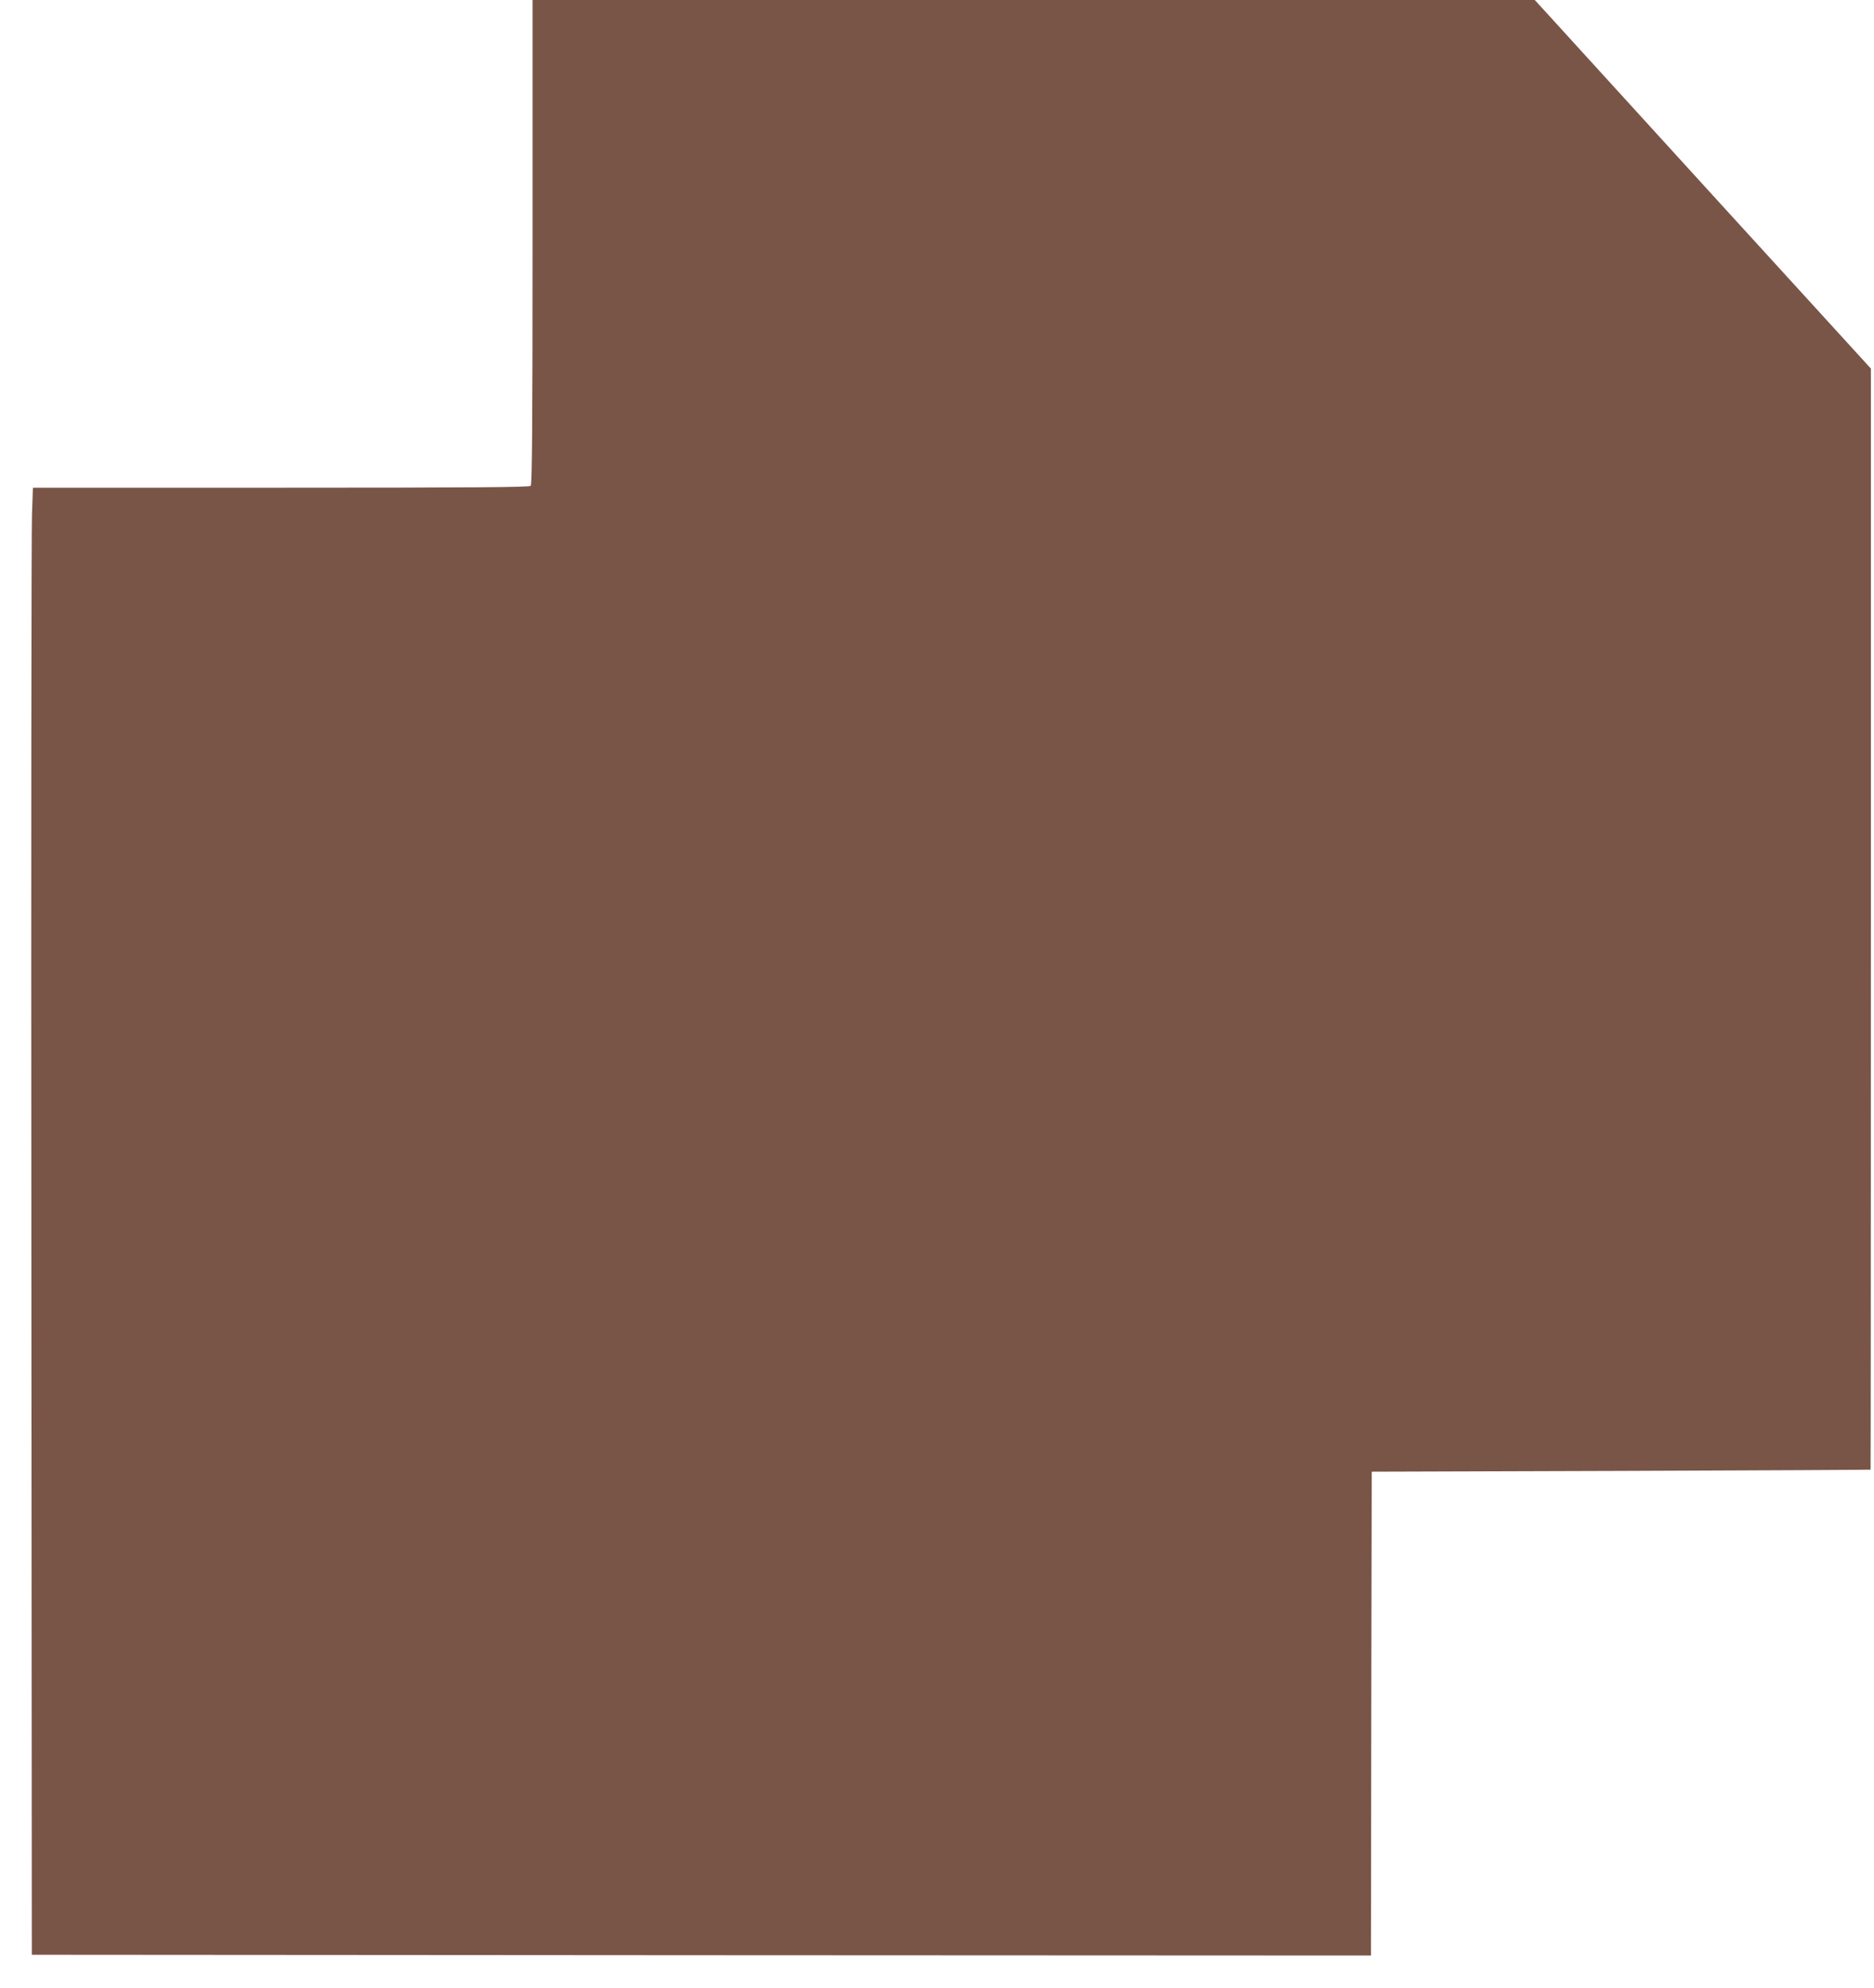
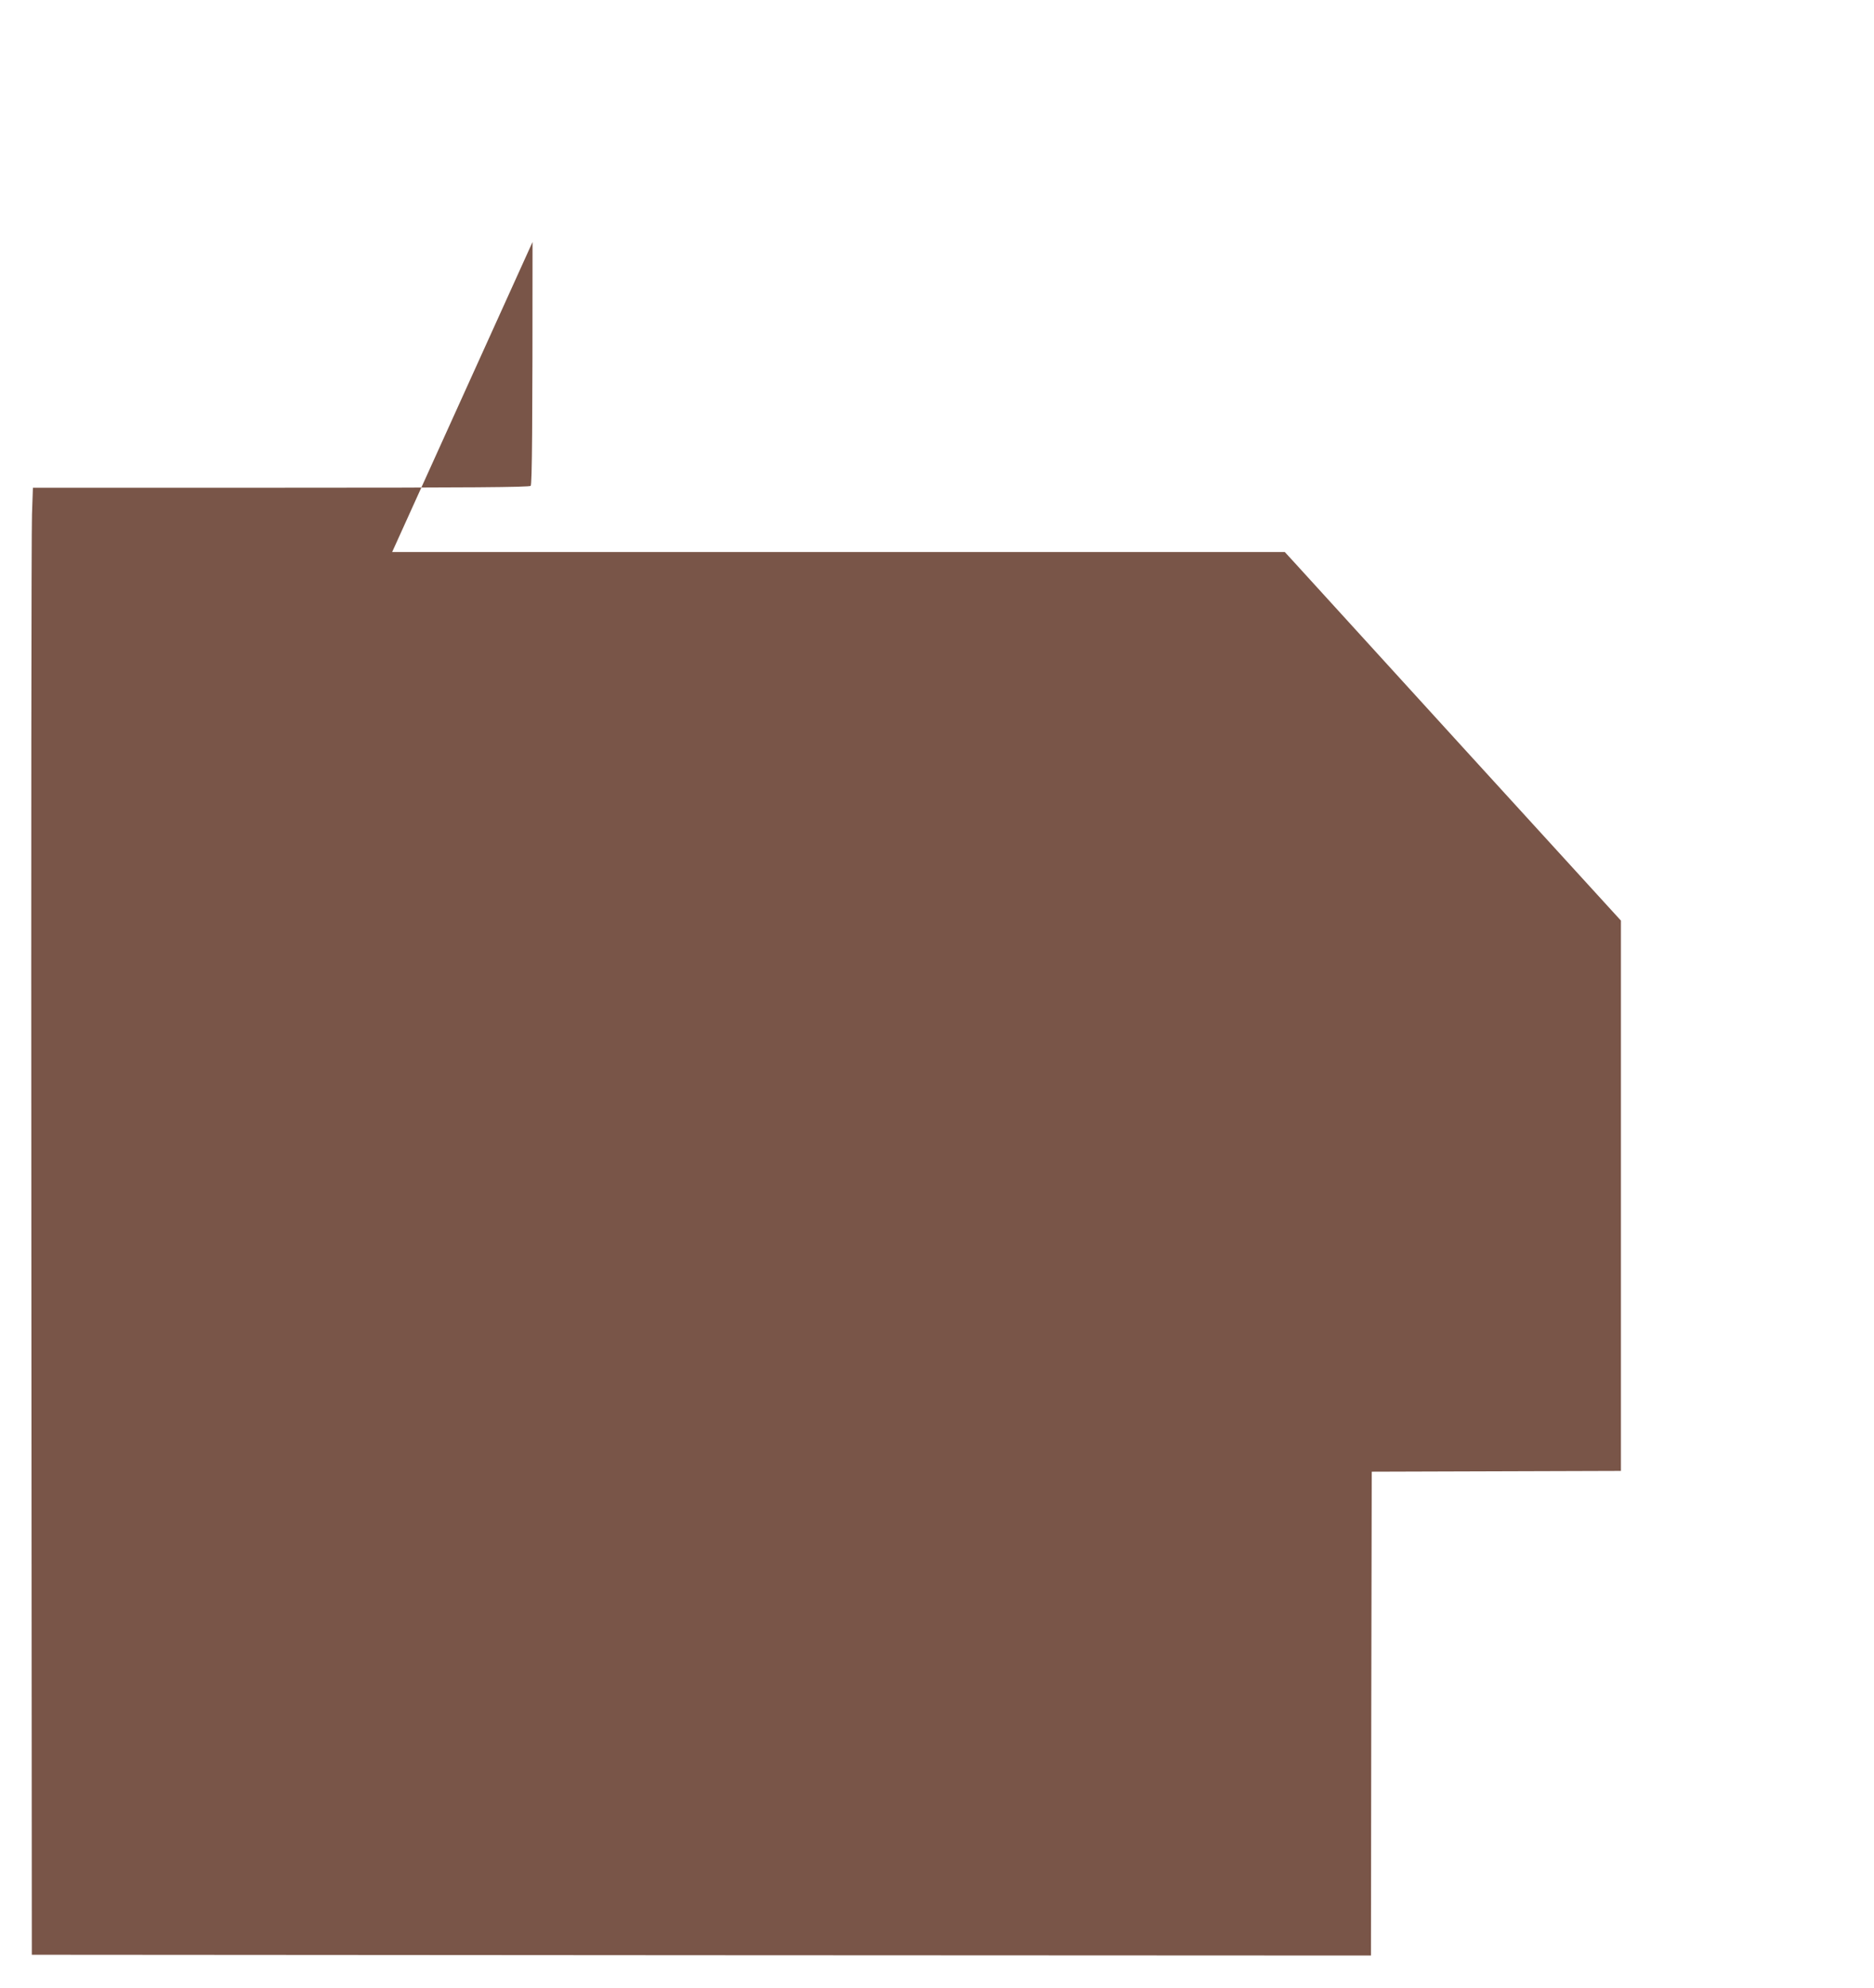
<svg xmlns="http://www.w3.org/2000/svg" version="1.0" width="1207pt" height="1280pt" viewBox="0 0 1207 1280" preserveAspectRatio="xMidYMid meet">
  <g transform="translate(0,1280) scale(0.1,-0.1)" fill="#795548" stroke="none">
-     <path d="M3430 11242 c0 -1198 -3 -1561 -12 -1570 -9 -9 -380 -12 -1609 -12 l-1597 0 -6 -172 c-4 -95 -6 -2220 -4 -4723 l3 -4550 4312 -3 4313 -2 2 1557 3 1558 1605 5 c883 3 1606 7 1608 8 1 1 2 1597 2 3546 l0 3543 -1017 1114 c-559 613 -1046 1147 -1082 1187 l-66 72 -3227 0 -3228 0 0 -1558z" />
+     <path d="M3430 11242 c0 -1198 -3 -1561 -12 -1570 -9 -9 -380 -12 -1609 -12 l-1597 0 -6 -172 c-4 -95 -6 -2220 -4 -4723 l3 -4550 4312 -3 4313 -2 2 1557 3 1558 1605 5 l0 3543 -1017 1114 c-559 613 -1046 1147 -1082 1187 l-66 72 -3227 0 -3228 0 0 -1558z" />
  </g>
</svg>